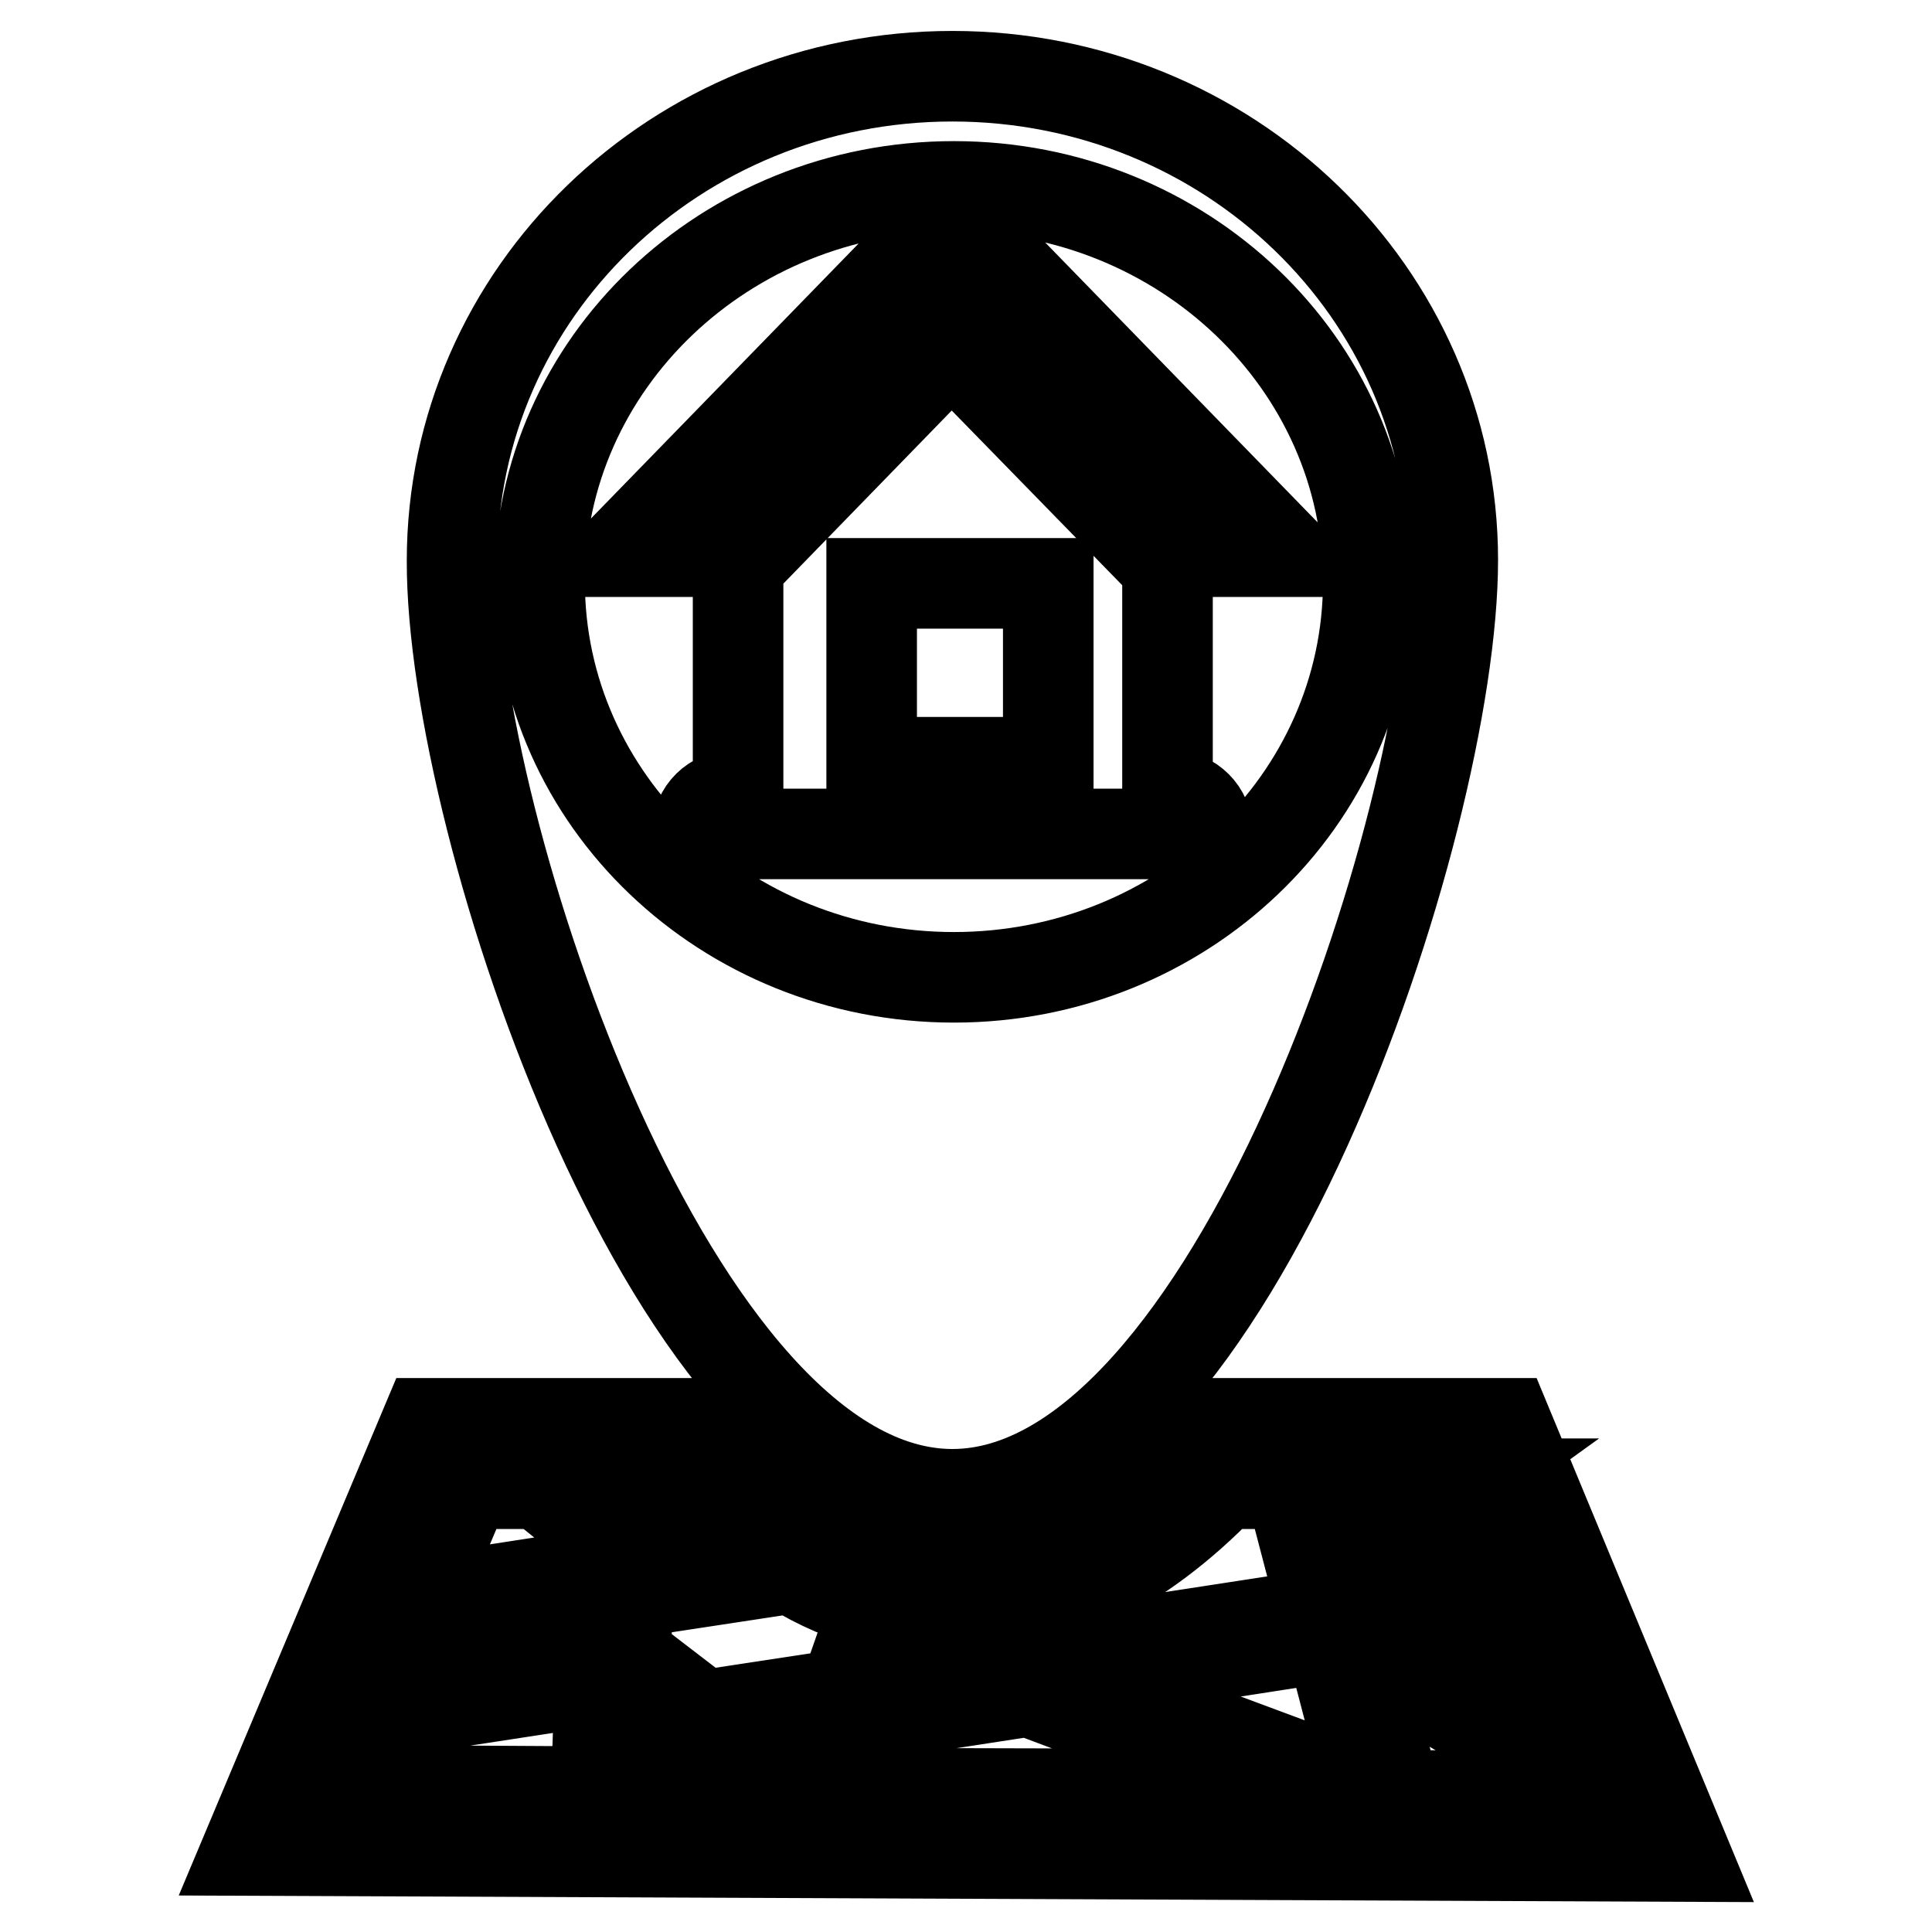
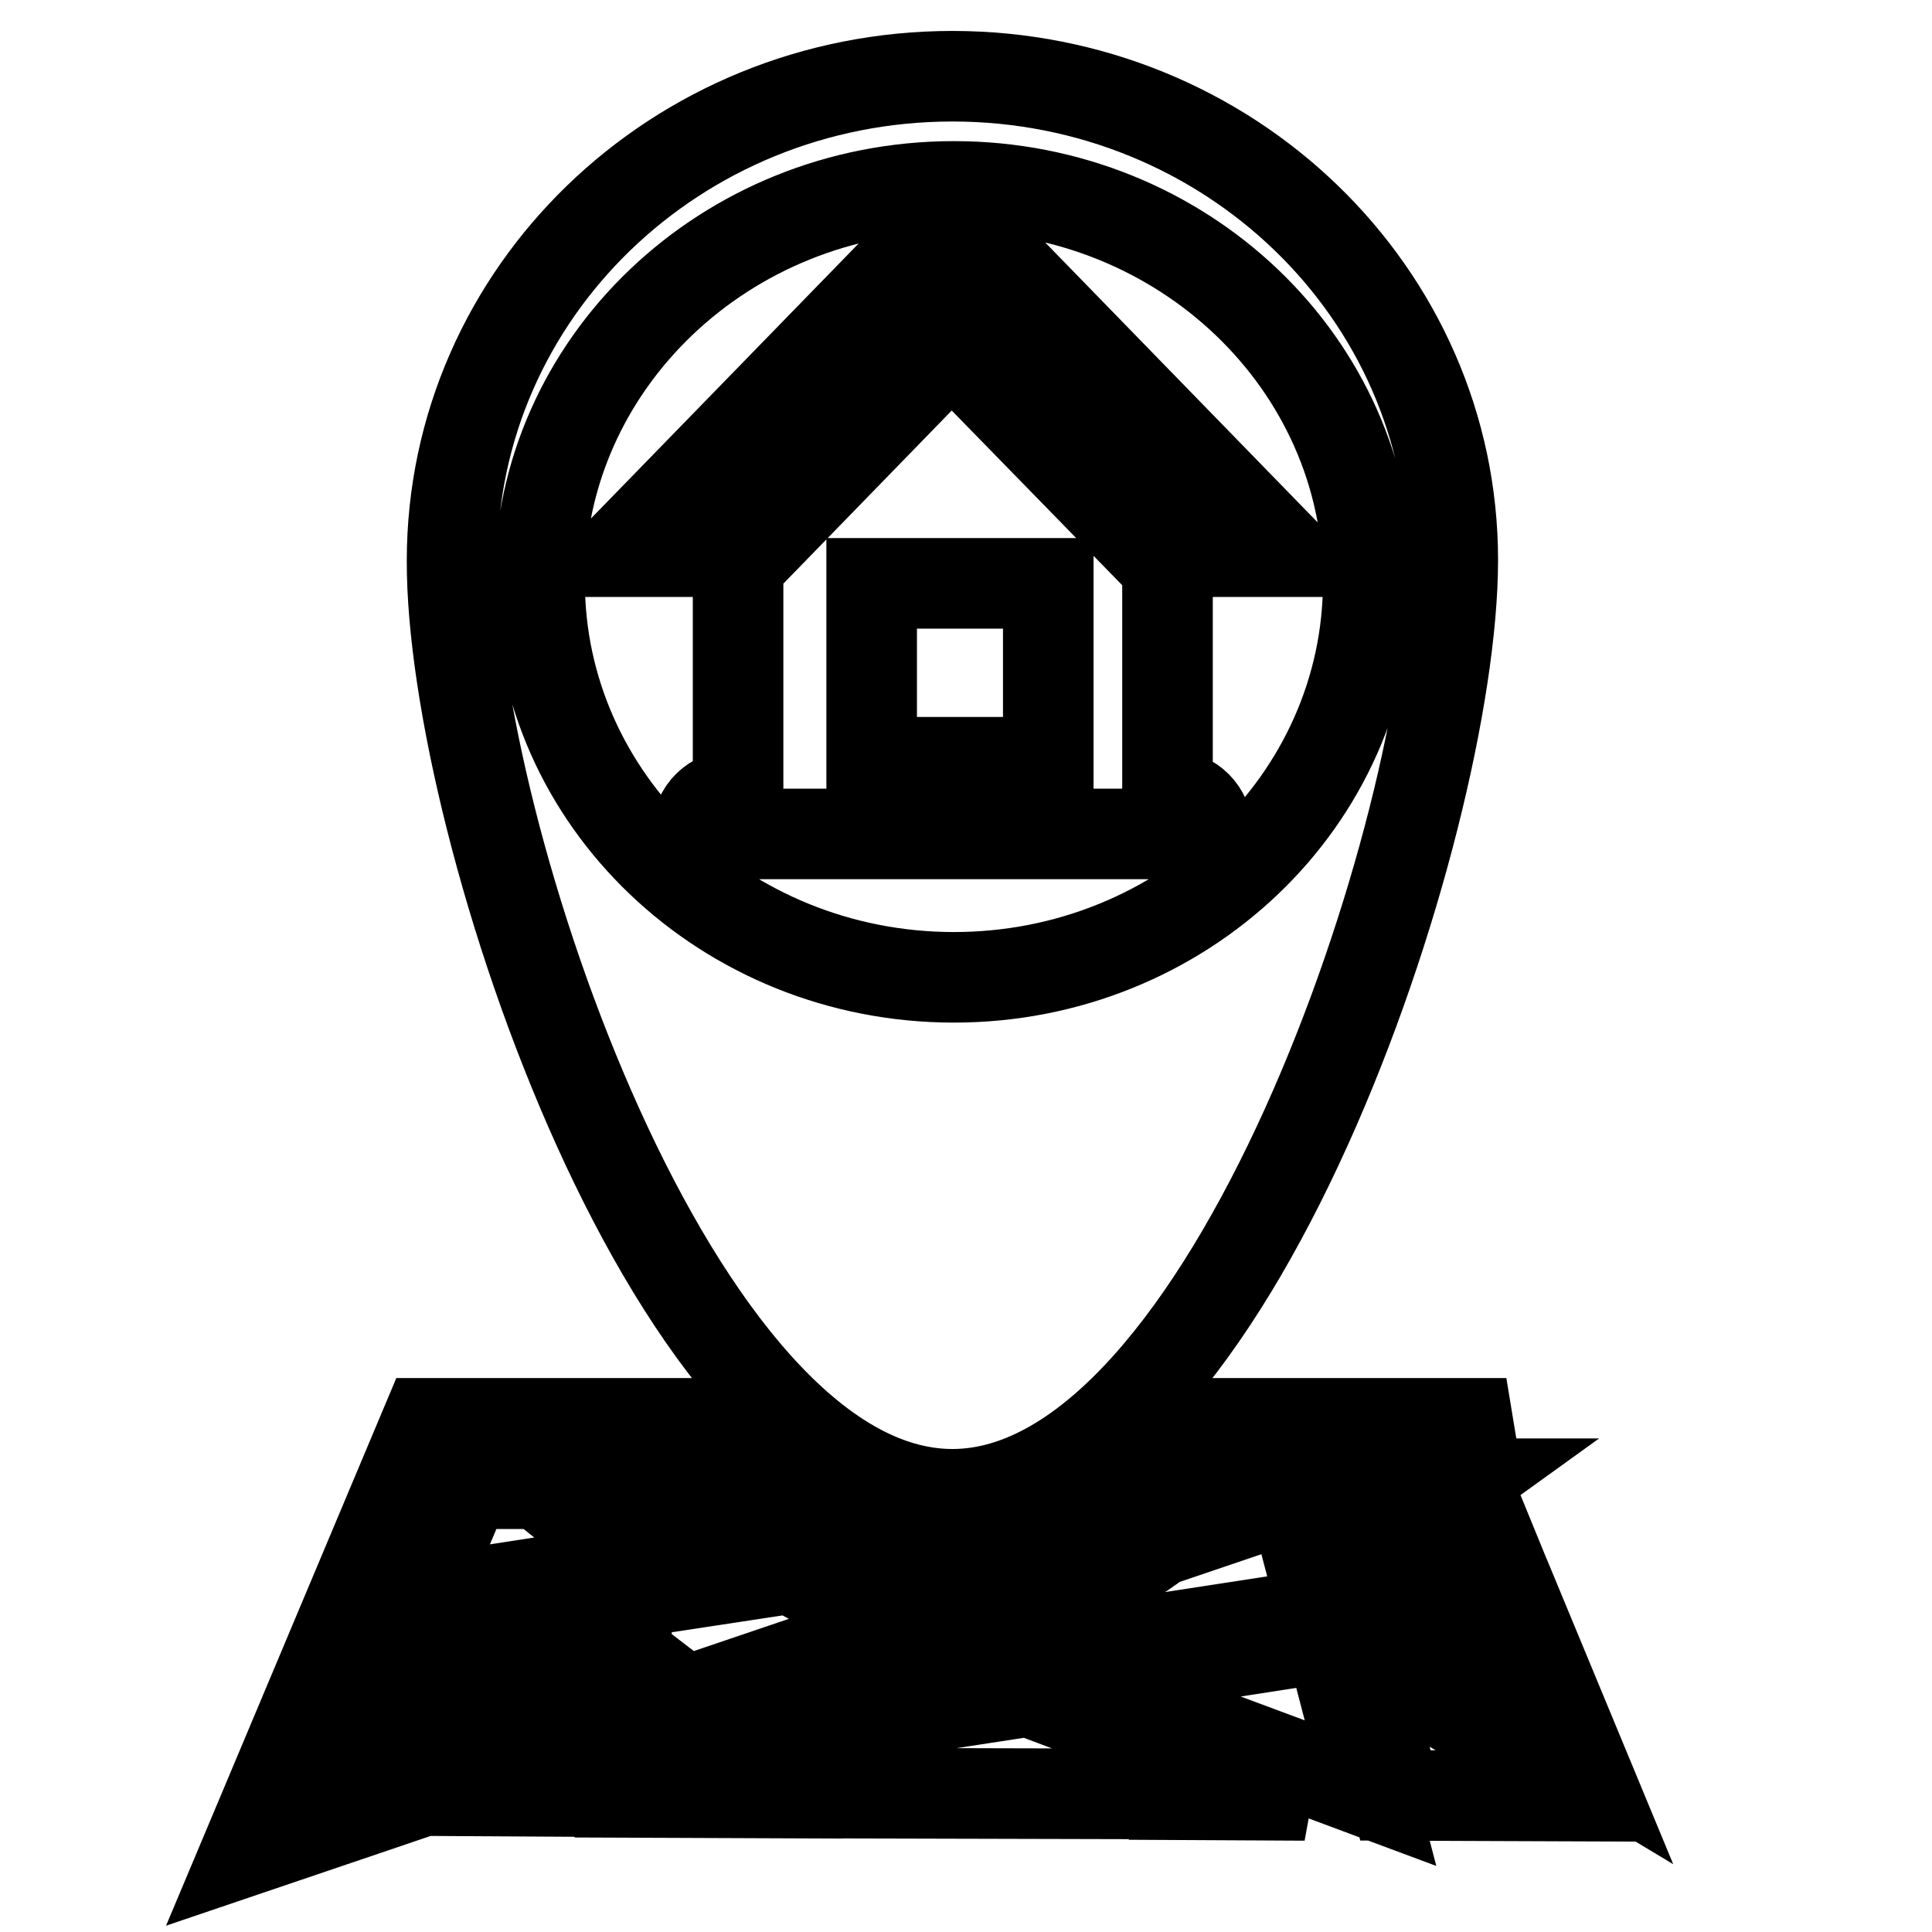
<svg xmlns="http://www.w3.org/2000/svg" version="1.1" x="0px" y="0px" viewBox="0 0 256 256" enable-background="new 0 0 256 256" xml:space="preserve">
  <g>
-     <path stroke-width="12" fill-opacity="0" stroke="#000000" d="M126.2,198c36.6,0,66.3-88.4,66.3-123.8c0-35.4-29.7-64.1-66.3-64.1c-36.6,0-66.3,28.7-66.3,64.2 C59.8,109.6,89.5,198,126.2,198z M71.5,77.1c0-28.9,24.6-52.4,54.9-52.4s54.9,23.5,54.9,52.4c0,28.9-24.6,52.4-54.9,52.4 C96.1,129.5,71.5,106,71.5,77.1z M199.6,188.6h-41c-9,10.3-19.8,17.5-32.2,17.5c-12.4,0-23.1-7.2-32.2-17.5H56.5l-23.8,56.6 l190.7,0.8L199.6,188.6z M209.2,232.5l-27.3-16.4l19.3-2.9L209.2,232.5z M199.9,210.1l-21.2,3.2l-0.5-1.9l17.2-12.3L199.9,210.1z  M193.3,196.6l-16.1,11.6l-3-11.6H193.3z M162.1,196.6h8.8l4.5,17.2l-28,4.3l-2.8-8.4C150.6,206.8,156.5,202.4,162.1,196.6z  M126.4,214c5.2,0,10.3-1,15.3-3l4.4,13.4l-8.8-3.3l0-0.4l-21.9,3.3l3.7-10.7C121.5,213.8,123.9,214,126.4,214z M116,212.6l-4.2,12 l-7.4,1.1v-0.1l-11.2,1.7l-10.3-7.9l0.3-8.3l21.7-3.3C108.4,210,112.2,211.6,116,212.6z M96.3,201.8c1.5,1.3,2.9,2.4,4.4,3.4 l-17.5,2.7l0.1-4.1L96.3,201.8z M79,237.4l-34.4-0.2l4.2-9.9l30.7-4.7L79,237.4z M79.6,219.4l-29.3,4.5l3.5-8.3l26.1-4L79.6,219.4z  M79.9,208.4l-24.7,3.8l6.6-15.6h9.7l8.7,7L79.9,208.4z M76.5,196.6h14.2c0.8,0.8,1.6,1.6,2.4,2.4l-11.5,1.8L76.5,196.6z  M107.3,237.6l-25-0.1l0.4-14l9.6,7.3v0h0l0,0l0,0l11.2-1.7v0.1l7-1.1L107.3,237.6z M110.7,237.6l3.5-10.1l22.1-3.4l11.2,4.2 l3.1,9.4L110.7,237.6z M153.9,237.8l-2.7-8l21.7,8.1L153.9,237.8z M149.9,225.8l-1.5-4.6l27.8-4.3l5.4,20.7L149.9,225.8z  M180,218.8l31.2,18.7l0.2,0.5l-26.5-0.1L180,218.8z M160,110.2c0-2.6-2.2-4.8-4.8-4.8h-0.5V75.1l-28.6-29.3L97.8,74.9v30.5h-0.6 c-2.6,0-4.8,2.1-4.8,4.8v0.3H160L160,110.2L160,110.2z M138.9,101h-23.4V77.3h23.4L138.9,101L138.9,101z M126.2,42.9l29.5,30.2H170 l-43.8-45l-43.8,45h14.4L126.2,42.9z" />
+     <path stroke-width="12" fill-opacity="0" stroke="#000000" d="M126.2,198c36.6,0,66.3-88.4,66.3-123.8c0-35.4-29.7-64.1-66.3-64.1c-36.6,0-66.3,28.7-66.3,64.2 C59.8,109.6,89.5,198,126.2,198z M71.5,77.1c0-28.9,24.6-52.4,54.9-52.4s54.9,23.5,54.9,52.4c0,28.9-24.6,52.4-54.9,52.4 C96.1,129.5,71.5,106,71.5,77.1z M199.6,188.6h-41c-9,10.3-19.8,17.5-32.2,17.5c-12.4,0-23.1-7.2-32.2-17.5H56.5l-23.8,56.6 L199.6,188.6z M209.2,232.5l-27.3-16.4l19.3-2.9L209.2,232.5z M199.9,210.1l-21.2,3.2l-0.5-1.9l17.2-12.3L199.9,210.1z  M193.3,196.6l-16.1,11.6l-3-11.6H193.3z M162.1,196.6h8.8l4.5,17.2l-28,4.3l-2.8-8.4C150.6,206.8,156.5,202.4,162.1,196.6z  M126.4,214c5.2,0,10.3-1,15.3-3l4.4,13.4l-8.8-3.3l0-0.4l-21.9,3.3l3.7-10.7C121.5,213.8,123.9,214,126.4,214z M116,212.6l-4.2,12 l-7.4,1.1v-0.1l-11.2,1.7l-10.3-7.9l0.3-8.3l21.7-3.3C108.4,210,112.2,211.6,116,212.6z M96.3,201.8c1.5,1.3,2.9,2.4,4.4,3.4 l-17.5,2.7l0.1-4.1L96.3,201.8z M79,237.4l-34.4-0.2l4.2-9.9l30.7-4.7L79,237.4z M79.6,219.4l-29.3,4.5l3.5-8.3l26.1-4L79.6,219.4z  M79.9,208.4l-24.7,3.8l6.6-15.6h9.7l8.7,7L79.9,208.4z M76.5,196.6h14.2c0.8,0.8,1.6,1.6,2.4,2.4l-11.5,1.8L76.5,196.6z  M107.3,237.6l-25-0.1l0.4-14l9.6,7.3v0h0l0,0l0,0l11.2-1.7v0.1l7-1.1L107.3,237.6z M110.7,237.6l3.5-10.1l22.1-3.4l11.2,4.2 l3.1,9.4L110.7,237.6z M153.9,237.8l-2.7-8l21.7,8.1L153.9,237.8z M149.9,225.8l-1.5-4.6l27.8-4.3l5.4,20.7L149.9,225.8z  M180,218.8l31.2,18.7l0.2,0.5l-26.5-0.1L180,218.8z M160,110.2c0-2.6-2.2-4.8-4.8-4.8h-0.5V75.1l-28.6-29.3L97.8,74.9v30.5h-0.6 c-2.6,0-4.8,2.1-4.8,4.8v0.3H160L160,110.2L160,110.2z M138.9,101h-23.4V77.3h23.4L138.9,101L138.9,101z M126.2,42.9l29.5,30.2H170 l-43.8-45l-43.8,45h14.4L126.2,42.9z" />
  </g>
</svg>